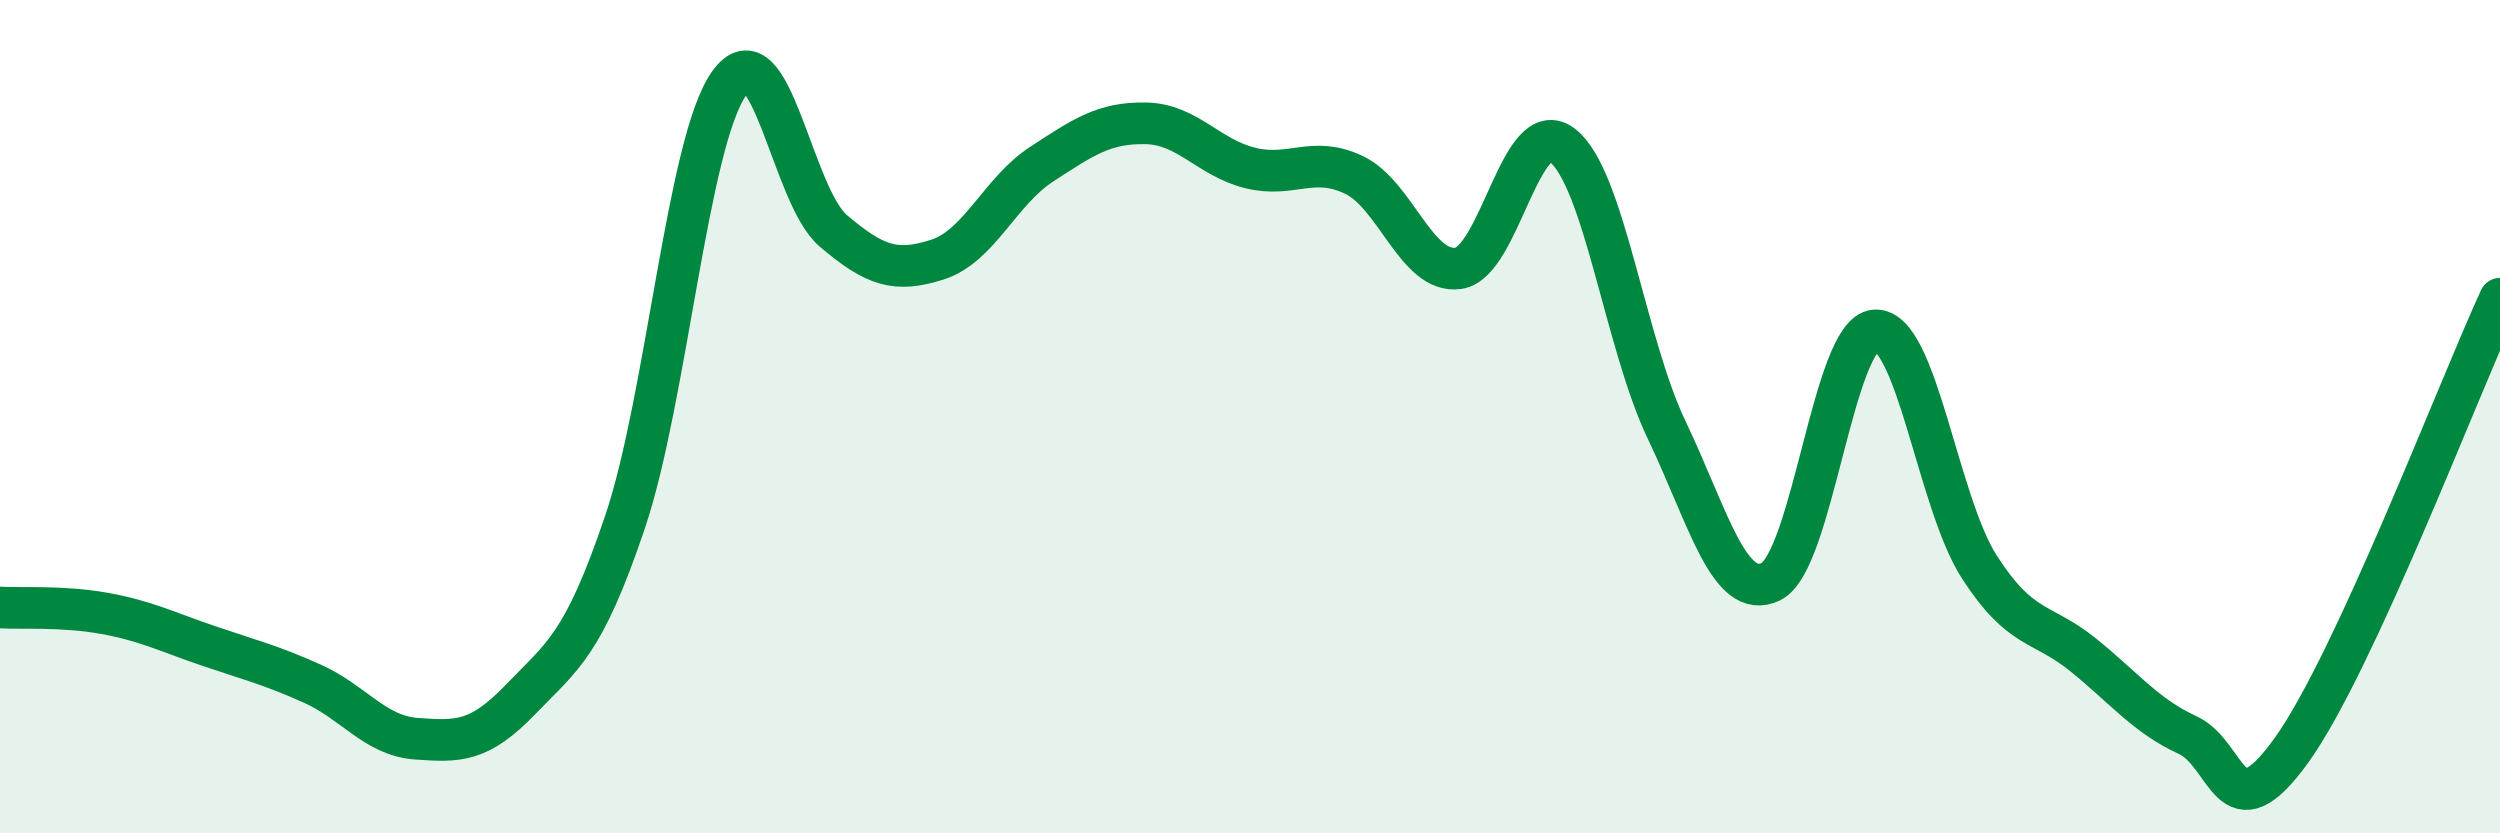
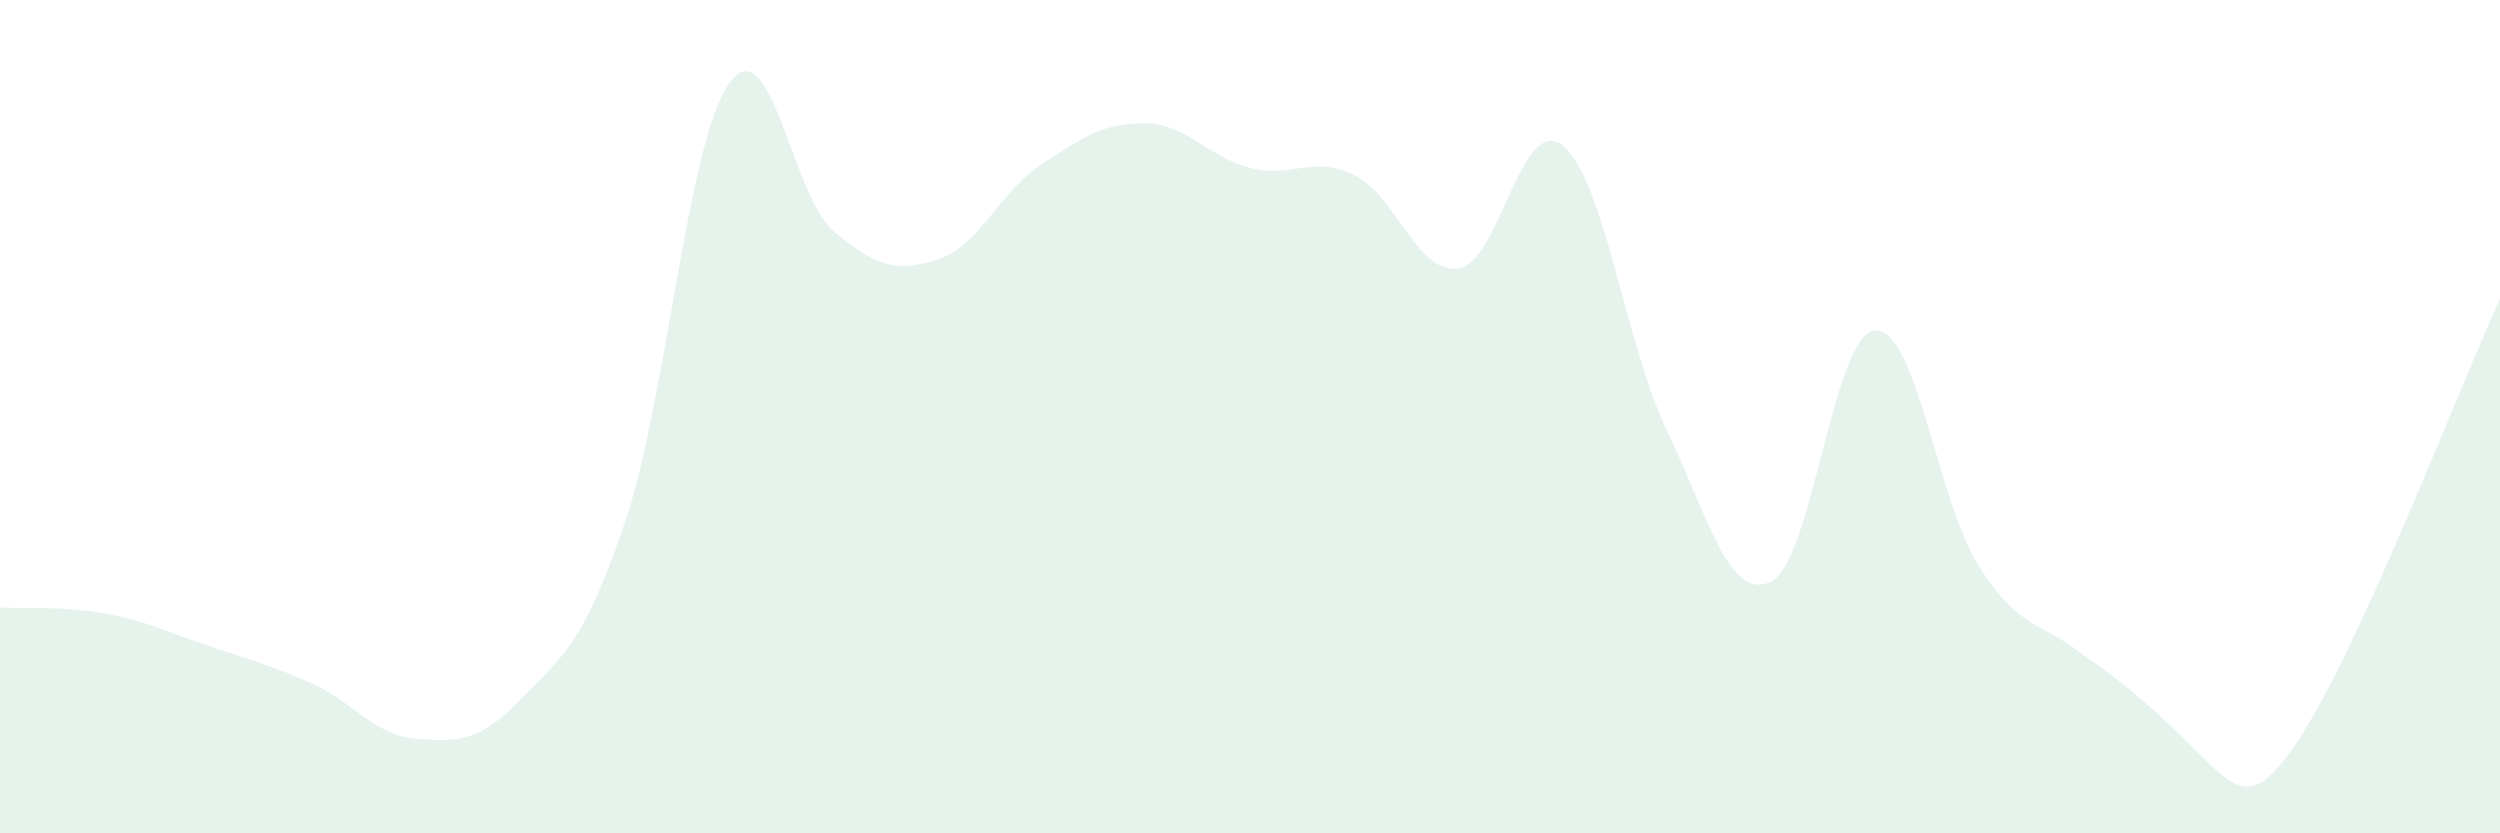
<svg xmlns="http://www.w3.org/2000/svg" width="60" height="20" viewBox="0 0 60 20">
-   <path d="M 0,14.58 C 0.5,14.61 1.5,14.54 2.5,14.72 C 3.5,14.9 4,15.16 5,15.5 C 6,15.84 6.5,15.96 7.5,16.41 C 8.5,16.86 9,17.66 10,17.73 C 11,17.8 11.5,17.82 12.5,16.78 C 13.5,15.74 14,15.49 15,12.53 C 16,9.57 16.5,3.4 17.5,2 C 18.5,0.6 19,4.69 20,5.54 C 21,6.39 21.5,6.55 22.5,6.23 C 23.5,5.91 24,4.59 25,3.94 C 26,3.29 26.5,2.94 27.5,2.96 C 28.5,2.98 29,3.78 30,4.03 C 31,4.28 31.5,3.72 32.5,4.2 C 33.5,4.68 34,6.58 35,6.44 C 36,6.3 36.5,2.71 37.5,3.49 C 38.5,4.27 39,8.23 40,10.32 C 41,12.41 41.5,14.44 42.5,13.96 C 43.5,13.48 44,8 45,7.93 C 46,7.86 46.5,12.04 47.5,13.6 C 48.5,15.16 49,14.91 50,15.72 C 51,16.53 51.5,17.18 52.5,17.64 C 53.5,18.1 53.5,20.09 55,18 C 56.5,15.91 59,9.34 60,7.17L60 20L0 20Z" fill="#008740" opacity="0.1" stroke-linecap="round" stroke-linejoin="round" />
-   <path d="M 0,14.58 C 0.5,14.61 1.5,14.54 2.5,14.72 C 3.5,14.9 4,15.16 5,15.5 C 6,15.84 6.5,15.96 7.5,16.41 C 8.5,16.86 9,17.66 10,17.73 C 11,17.8 11.5,17.82 12.5,16.78 C 13.5,15.74 14,15.49 15,12.53 C 16,9.57 16.5,3.4 17.5,2 C 18.5,0.6 19,4.69 20,5.54 C 21,6.39 21.5,6.55 22.5,6.23 C 23.5,5.91 24,4.59 25,3.94 C 26,3.29 26.5,2.94 27.5,2.96 C 28.5,2.98 29,3.78 30,4.03 C 31,4.28 31.5,3.72 32.5,4.2 C 33.5,4.68 34,6.58 35,6.44 C 36,6.3 36.5,2.71 37.5,3.49 C 38.5,4.27 39,8.23 40,10.32 C 41,12.41 41.5,14.44 42.5,13.96 C 43.5,13.48 44,8 45,7.93 C 46,7.86 46.5,12.04 47.5,13.6 C 48.5,15.16 49,14.91 50,15.72 C 51,16.53 51.5,17.18 52.5,17.64 C 53.5,18.1 53.5,20.09 55,18 C 56.5,15.91 59,9.34 60,7.17" stroke="#008740" stroke-width="1" fill="none" stroke-linecap="round" stroke-linejoin="round" />
+   <path d="M 0,14.58 C 0.5,14.61 1.5,14.54 2.5,14.72 C 3.5,14.9 4,15.16 5,15.5 C 6,15.84 6.5,15.96 7.5,16.41 C 8.5,16.86 9,17.66 10,17.73 C 11,17.8 11.5,17.82 12.5,16.78 C 13.5,15.74 14,15.49 15,12.53 C 16,9.57 16.5,3.4 17.5,2 C 18.5,0.6 19,4.69 20,5.54 C 21,6.39 21.5,6.55 22.5,6.23 C 23.5,5.91 24,4.59 25,3.94 C 26,3.29 26.5,2.94 27.5,2.96 C 28.5,2.98 29,3.78 30,4.03 C 31,4.28 31.5,3.72 32.5,4.2 C 33.5,4.68 34,6.58 35,6.44 C 36,6.3 36.5,2.71 37.5,3.49 C 38.5,4.27 39,8.23 40,10.32 C 41,12.41 41.5,14.44 42.5,13.96 C 43.5,13.48 44,8 45,7.93 C 46,7.86 46.5,12.04 47.5,13.6 C 48.5,15.16 49,14.91 50,15.72 C 53.5,18.1 53.5,20.09 55,18 C 56.5,15.91 59,9.34 60,7.17L60 20L0 20Z" fill="#008740" opacity="0.1" stroke-linecap="round" stroke-linejoin="round" />
</svg>